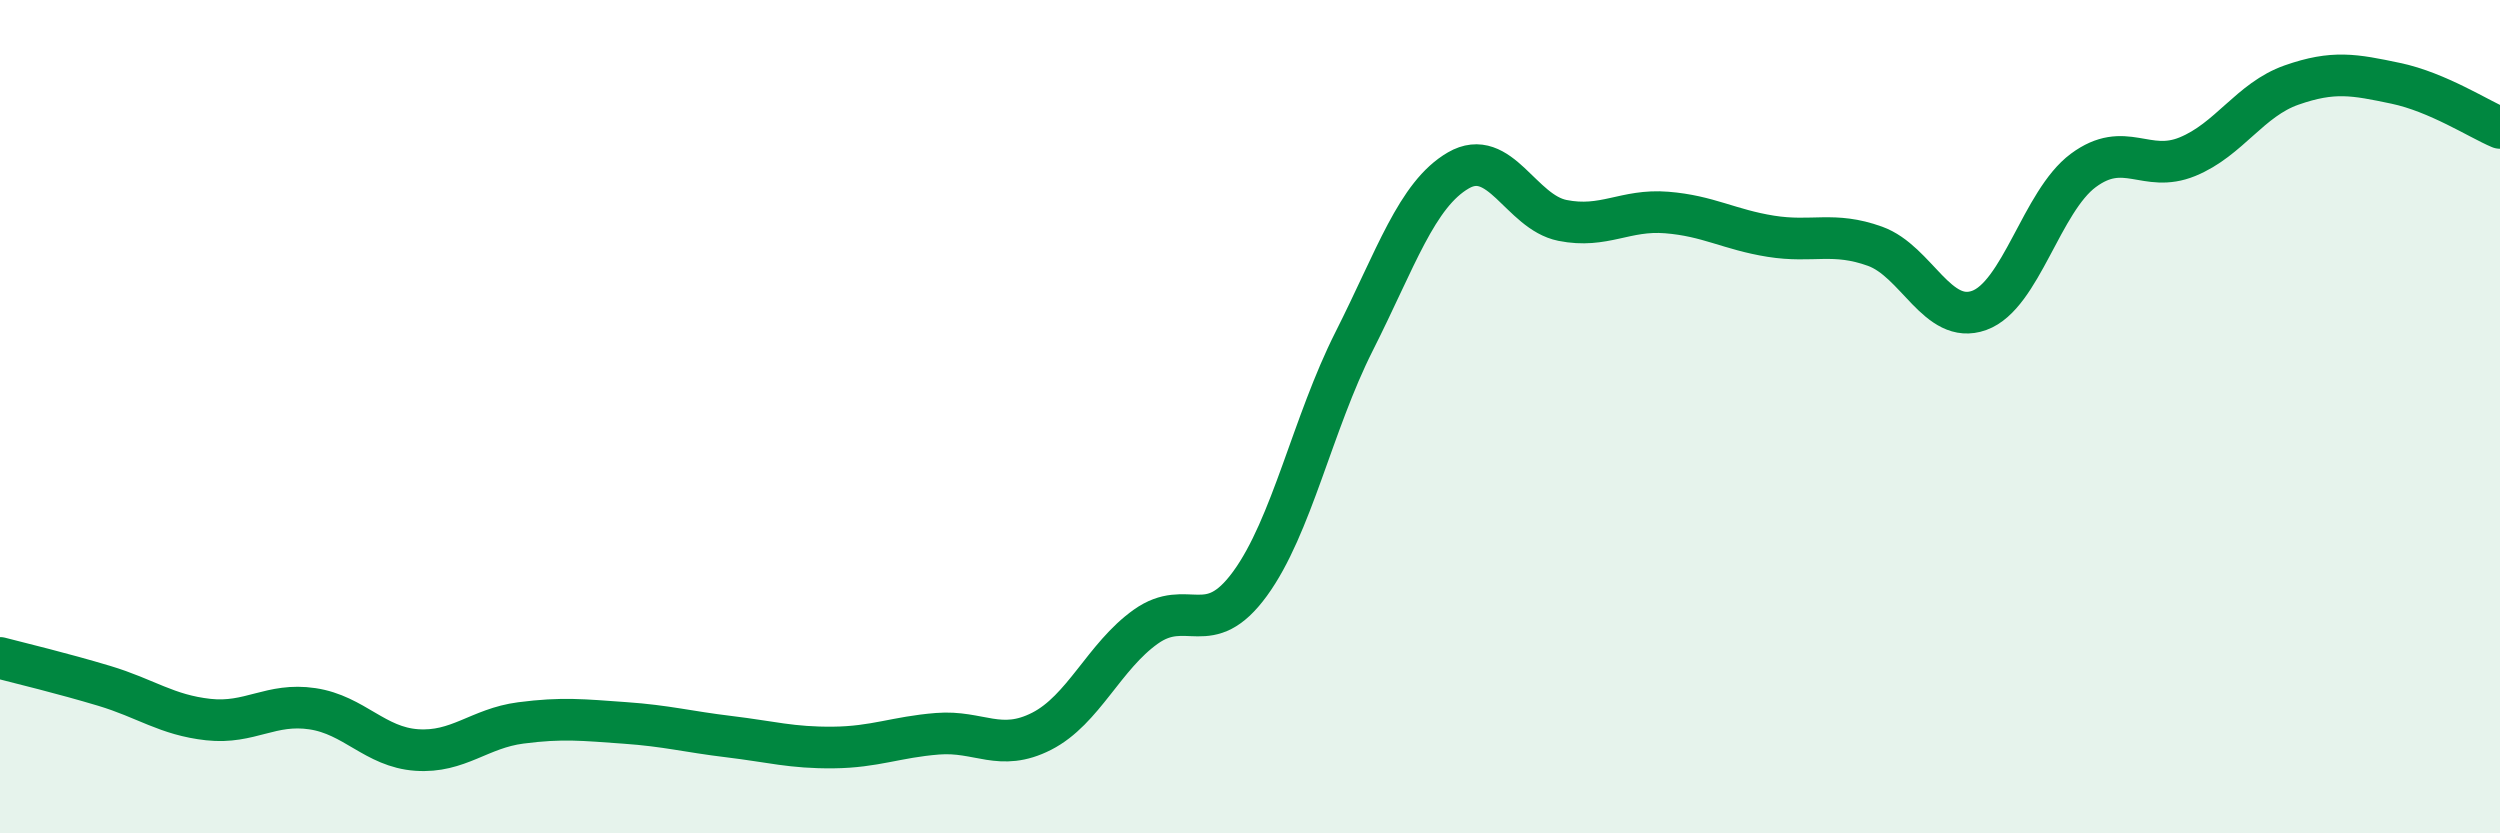
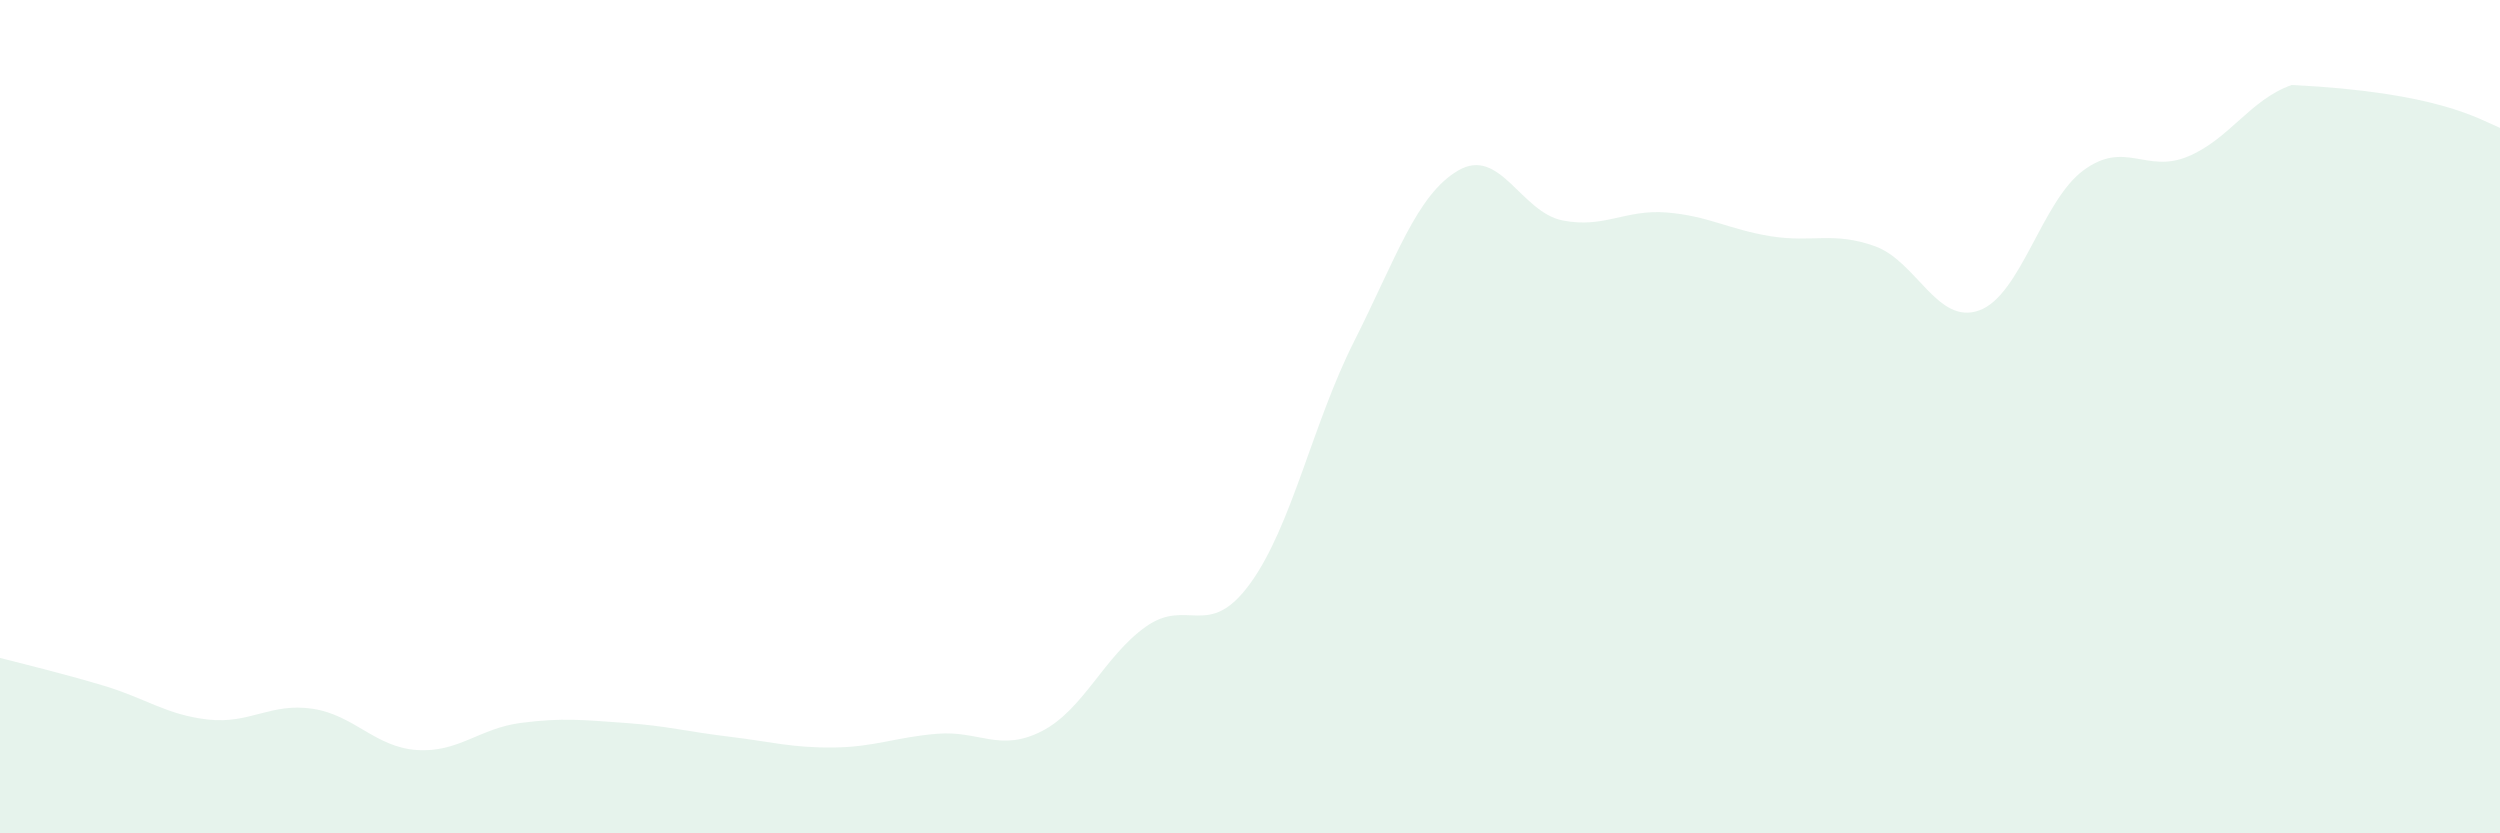
<svg xmlns="http://www.w3.org/2000/svg" width="60" height="20" viewBox="0 0 60 20">
-   <path d="M 0,15.79 C 0.5,15.92 1.5,16.16 2.5,16.46 C 3.5,16.76 4,17.16 5,17.27 C 6,17.38 6.5,16.86 7.5,17.01 C 8.5,17.16 9,17.93 10,18 C 11,18.07 11.5,17.48 12.5,17.35 C 13.5,17.22 14,17.28 15,17.35 C 16,17.42 16.5,17.56 17.5,17.68 C 18.5,17.8 19,17.95 20,17.94 C 21,17.93 21.5,17.69 22.5,17.61 C 23.5,17.53 24,18.06 25,17.55 C 26,17.04 26.5,15.75 27.5,15.04 C 28.5,14.33 29,15.38 30,14.01 C 31,12.64 31.5,10.17 32.5,8.19 C 33.5,6.21 34,4.67 35,4.09 C 36,3.51 36.5,5.09 37.5,5.29 C 38.5,5.49 39,5.02 40,5.1 C 41,5.18 41.5,5.51 42.5,5.67 C 43.5,5.83 44,5.55 45,5.91 C 46,6.27 46.5,7.81 47.5,7.45 C 48.5,7.09 49,4.83 50,4.09 C 51,3.35 51.5,4.17 52.5,3.76 C 53.5,3.35 54,2.39 55,2.04 C 56,1.69 56.5,1.79 57.5,2 C 58.5,2.21 59.5,2.86 60,3.07L60 20L0 20Z" fill="#008740" opacity="0.1" stroke-linecap="round" stroke-linejoin="round" />
-   <path d="M 0,15.79 C 0.5,15.92 1.5,16.16 2.5,16.46 C 3.5,16.76 4,17.16 5,17.27 C 6,17.38 6.5,16.86 7.5,17.01 C 8.5,17.16 9,17.93 10,18 C 11,18.07 11.5,17.48 12.5,17.35 C 13.5,17.22 14,17.28 15,17.35 C 16,17.42 16.5,17.56 17.5,17.68 C 18.5,17.8 19,17.95 20,17.94 C 21,17.93 21.5,17.69 22.5,17.61 C 23.5,17.53 24,18.06 25,17.55 C 26,17.04 26.5,15.75 27.5,15.04 C 28.5,14.33 29,15.38 30,14.01 C 31,12.64 31.5,10.17 32.5,8.19 C 33.5,6.21 34,4.67 35,4.09 C 36,3.51 36.5,5.09 37.5,5.29 C 38.5,5.49 39,5.02 40,5.1 C 41,5.18 41.5,5.51 42.5,5.67 C 43.5,5.83 44,5.55 45,5.91 C 46,6.27 46.5,7.81 47.5,7.45 C 48.5,7.09 49,4.83 50,4.09 C 51,3.35 51.5,4.17 52.5,3.76 C 53.5,3.35 54,2.39 55,2.04 C 56,1.69 56.5,1.79 57.5,2 C 58.5,2.21 59.5,2.86 60,3.07" stroke="#008740" stroke-width="1" fill="none" stroke-linecap="round" stroke-linejoin="round" />
+   <path d="M 0,15.79 C 0.5,15.92 1.5,16.16 2.5,16.46 C 3.5,16.76 4,17.16 5,17.27 C 6,17.38 6.5,16.86 7.5,17.01 C 8.5,17.16 9,17.93 10,18 C 11,18.07 11.5,17.48 12.5,17.35 C 13.5,17.22 14,17.28 15,17.35 C 16,17.42 16.5,17.56 17.5,17.68 C 18.5,17.8 19,17.95 20,17.94 C 21,17.93 21.5,17.69 22.5,17.61 C 23.5,17.53 24,18.06 25,17.55 C 26,17.04 26.5,15.75 27.5,15.04 C 28.5,14.33 29,15.38 30,14.01 C 31,12.64 31.5,10.17 32.5,8.19 C 33.5,6.21 34,4.67 35,4.09 C 36,3.51 36.5,5.09 37.5,5.29 C 38.5,5.49 39,5.02 40,5.1 C 41,5.18 41.5,5.51 42.5,5.67 C 43.5,5.83 44,5.55 45,5.91 C 46,6.27 46.5,7.81 47.5,7.45 C 48.5,7.09 49,4.83 50,4.09 C 51,3.35 51.5,4.17 52.5,3.76 C 53.5,3.35 54,2.39 55,2.04 C 58.5,2.21 59.5,2.86 60,3.07L60 20L0 20Z" fill="#008740" opacity="0.1" stroke-linecap="round" stroke-linejoin="round" />
</svg>